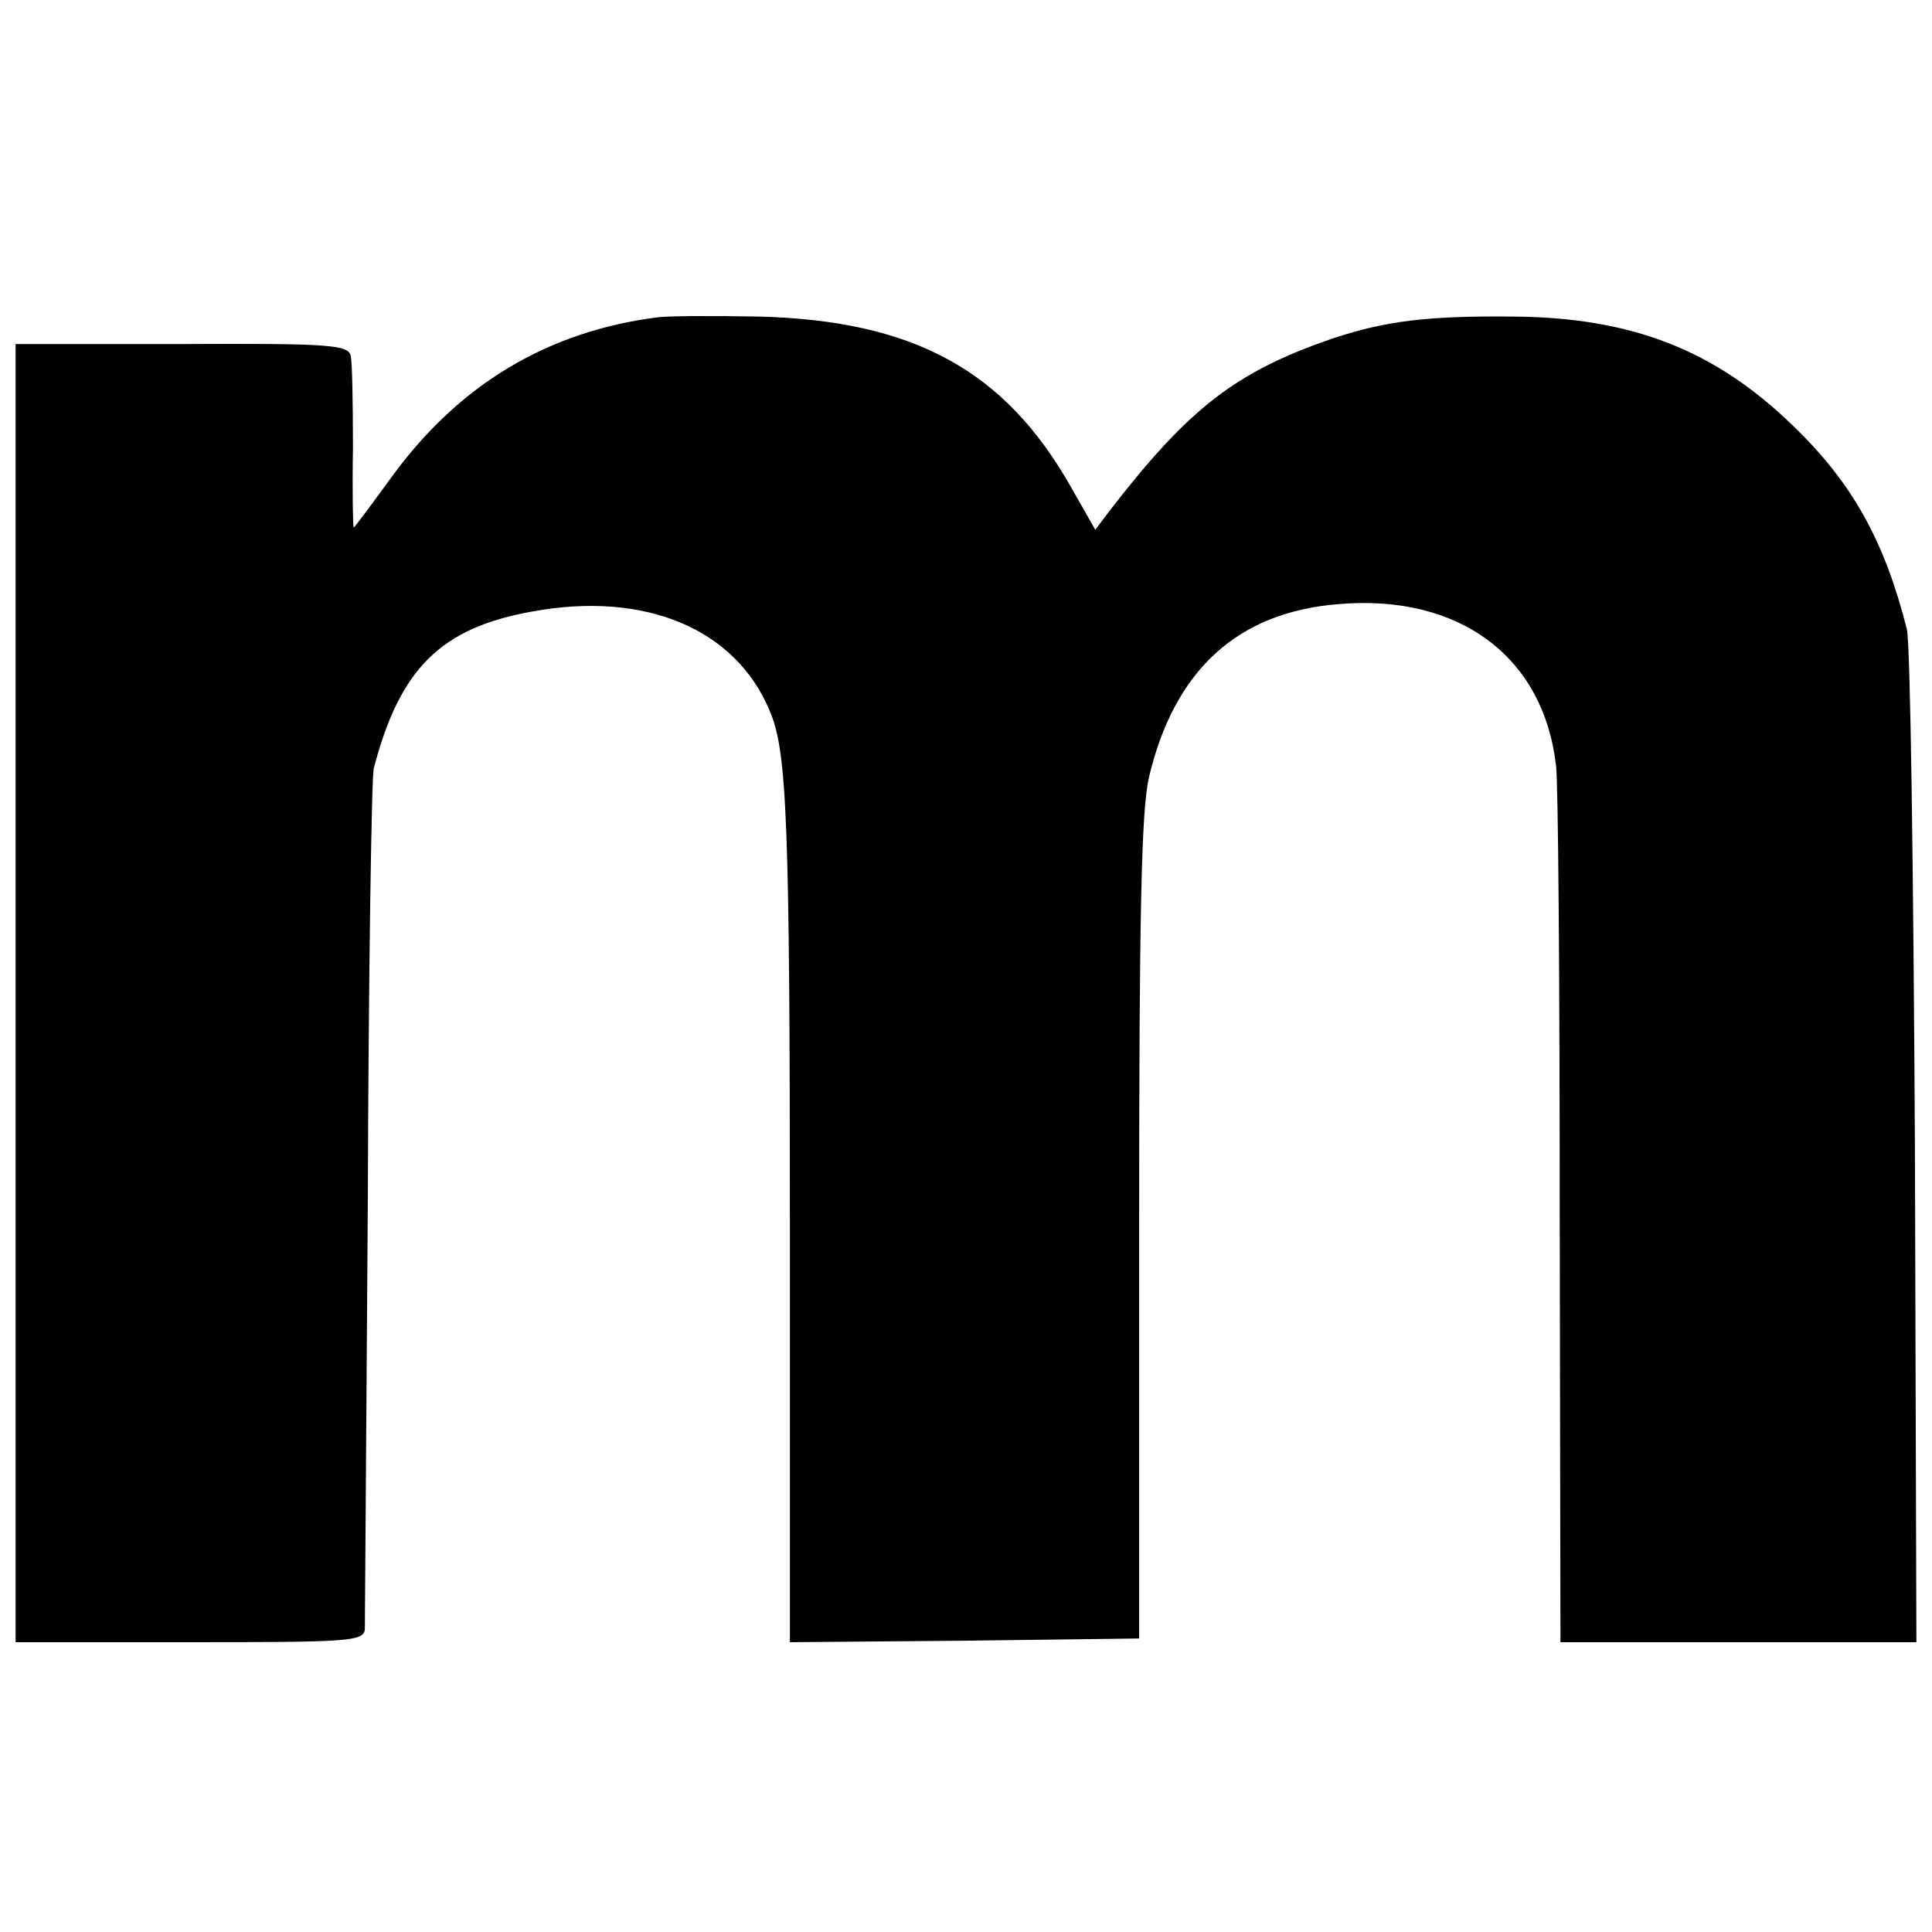
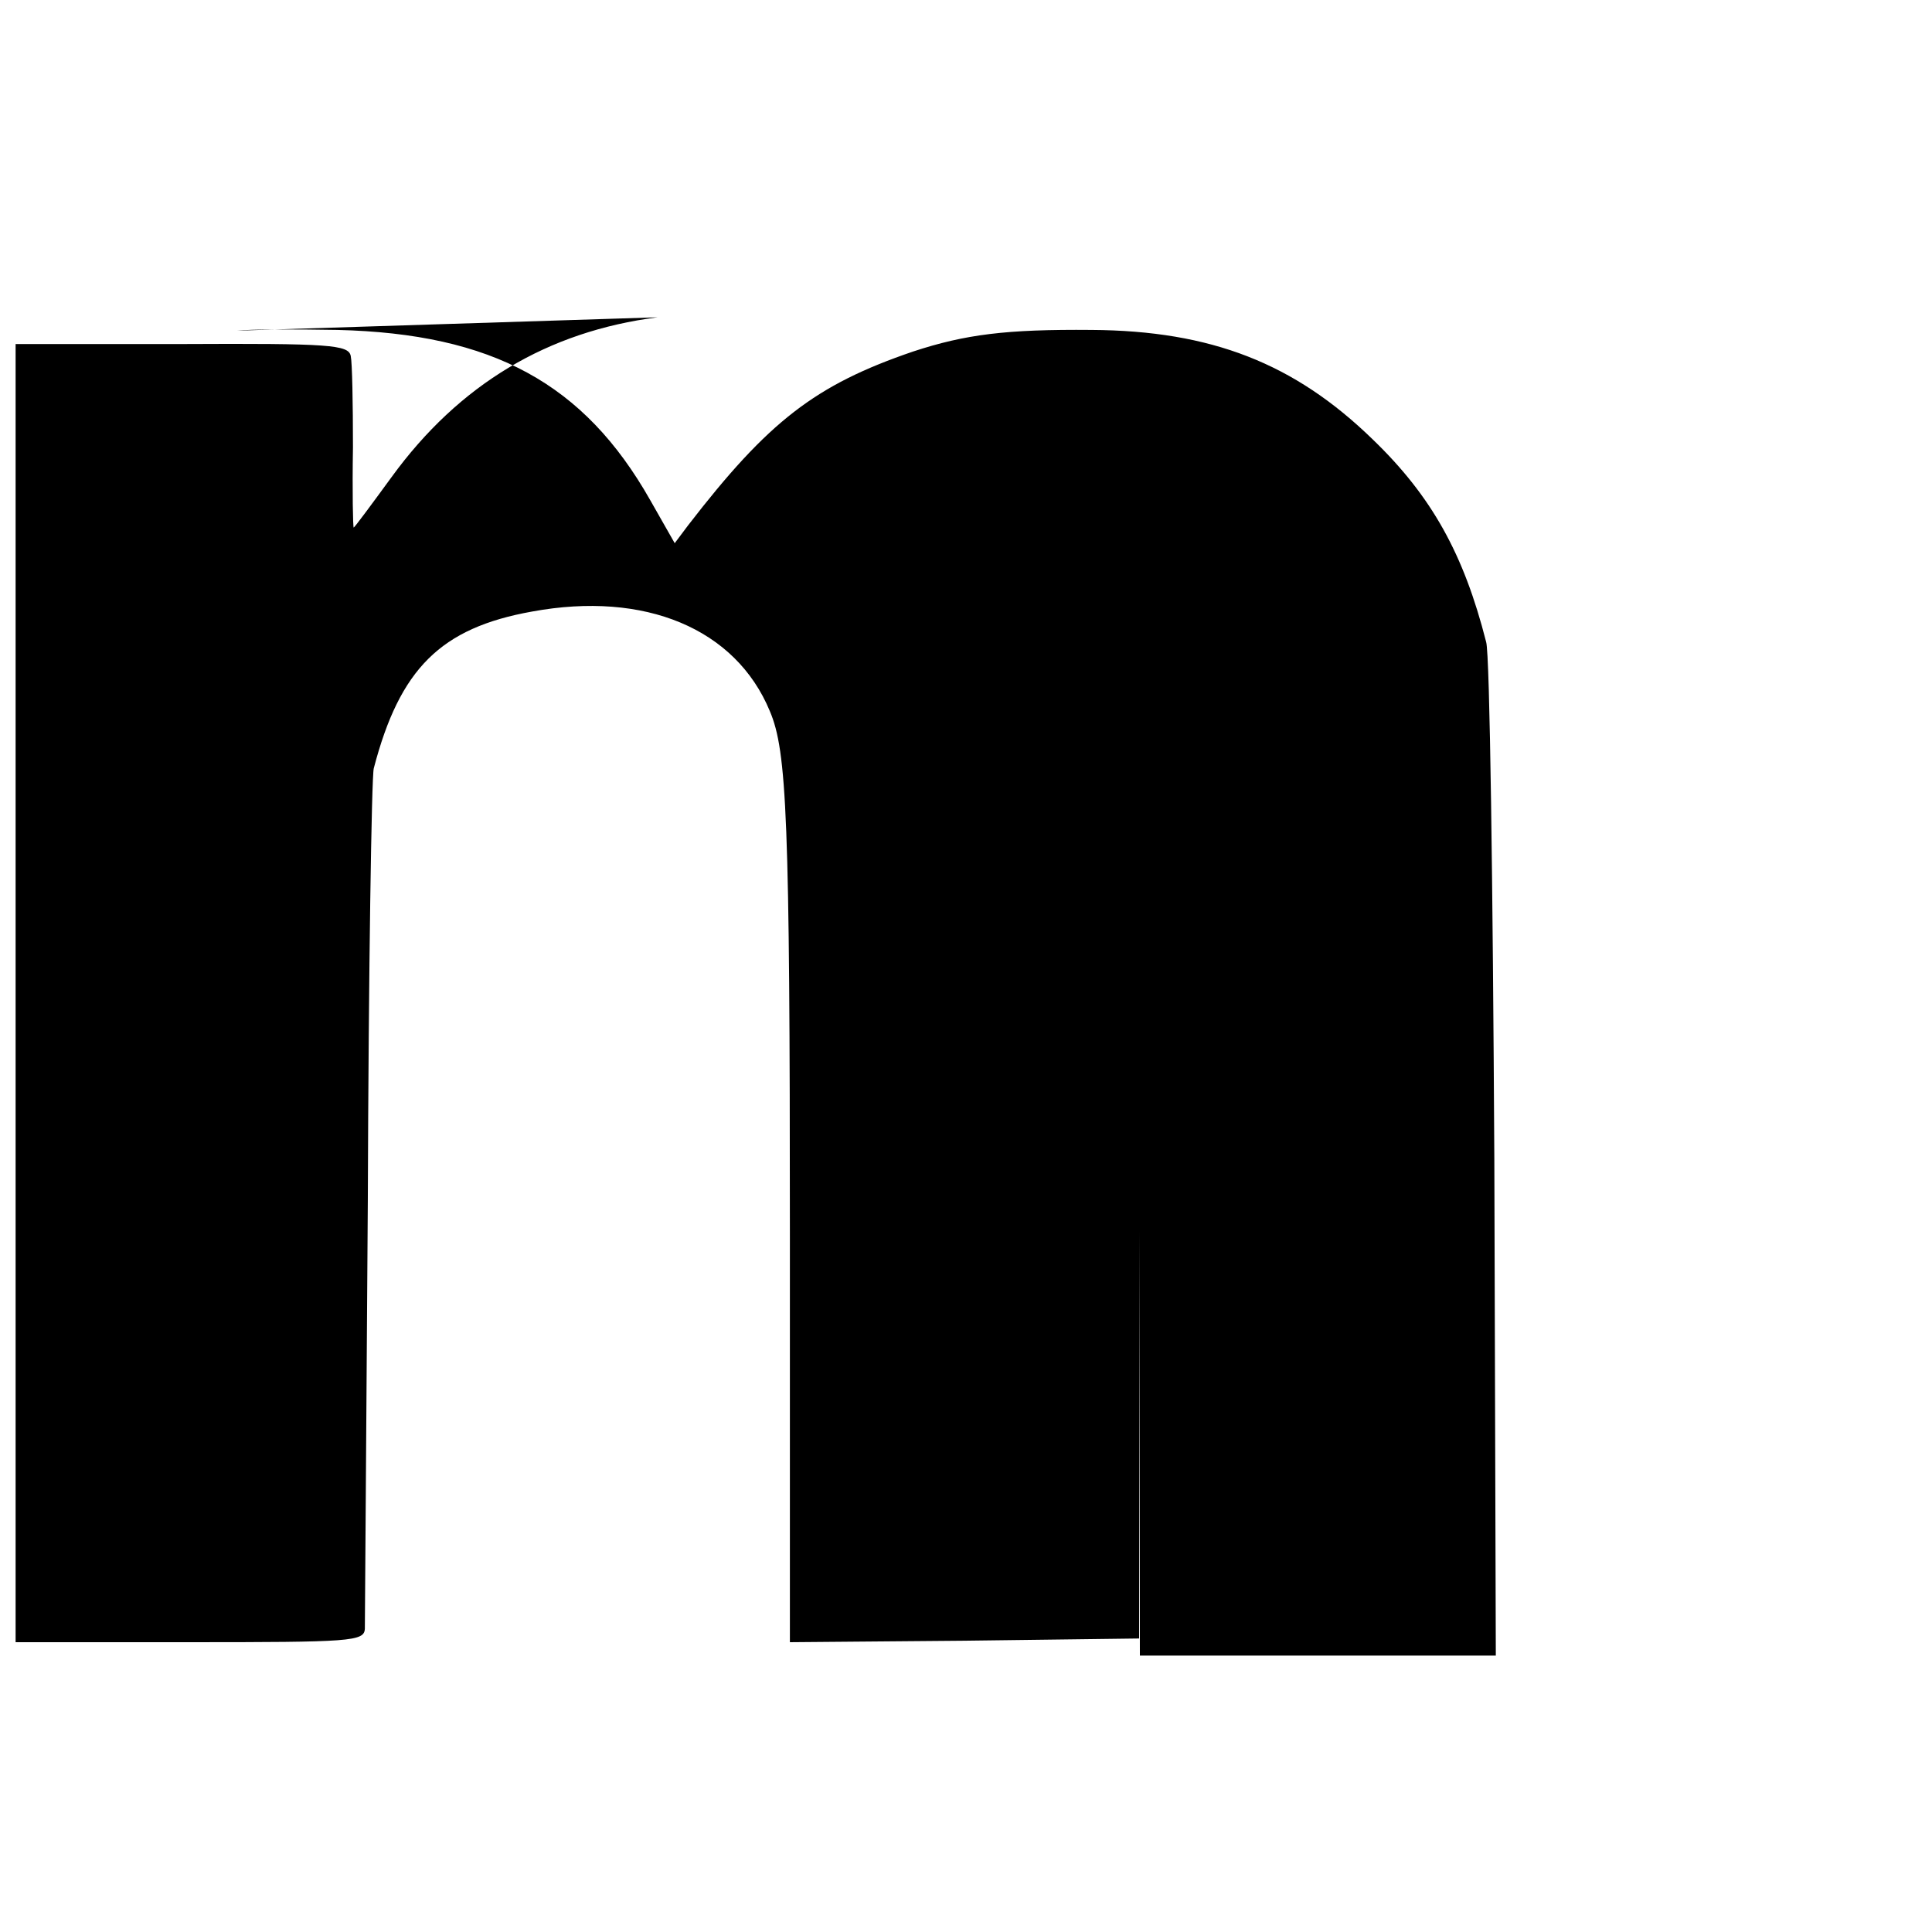
<svg xmlns="http://www.w3.org/2000/svg" version="1.0" width="260pt" height="260pt" viewBox="0 0 260 260" preserveAspectRatio="xMidYMid meet">
  <g transform="translate(0,260) scale(0.1,-0.1)" fill="#000000" stroke="none">
-     <path d="M885 2173 c-148 -19 -267 -90 -358 -215 -27 -37 -50 -68 -51 -68 -1 0 -2 48 -1 108 0 59 -1 114 -3 123 -3 15 -28 17 -228 16 l-223 0 0 -874 0 -873 234 0 c217 0 235 1 236 18 0 9 2 269 4 577 1 308 5 569 8 581 35 134 90 189 213 211 152 28 274 -23 320 -134 23 -54 27 -144 27 -706 l0 -547 235 2 235 3 0 550 c0 426 3 563 13 608 34 145 119 223 255 234 162 14 276 -70 293 -217 3 -19 5 -293 5 -607 l1 -573 240 0 239 0 -2 668 c-2 367 -6 680 -11 696 -30 118 -73 196 -153 273 -105 102 -217 146 -378 147 -115 1 -170 -6 -240 -29 -132 -45 -195 -94 -303 -234 l-18 -24 -33 58 c-89 157 -212 224 -421 229 -58 1 -118 1 -135 -1z" />
+     <path d="M885 2173 c-148 -19 -267 -90 -358 -215 -27 -37 -50 -68 -51 -68 -1 0 -2 48 -1 108 0 59 -1 114 -3 123 -3 15 -28 17 -228 16 l-223 0 0 -874 0 -873 234 0 c217 0 235 1 236 18 0 9 2 269 4 577 1 308 5 569 8 581 35 134 90 189 213 211 152 28 274 -23 320 -134 23 -54 27 -144 27 -706 l0 -547 235 2 235 3 0 550 l1 -573 240 0 239 0 -2 668 c-2 367 -6 680 -11 696 -30 118 -73 196 -153 273 -105 102 -217 146 -378 147 -115 1 -170 -6 -240 -29 -132 -45 -195 -94 -303 -234 l-18 -24 -33 58 c-89 157 -212 224 -421 229 -58 1 -118 1 -135 -1z" />
  </g>
</svg>